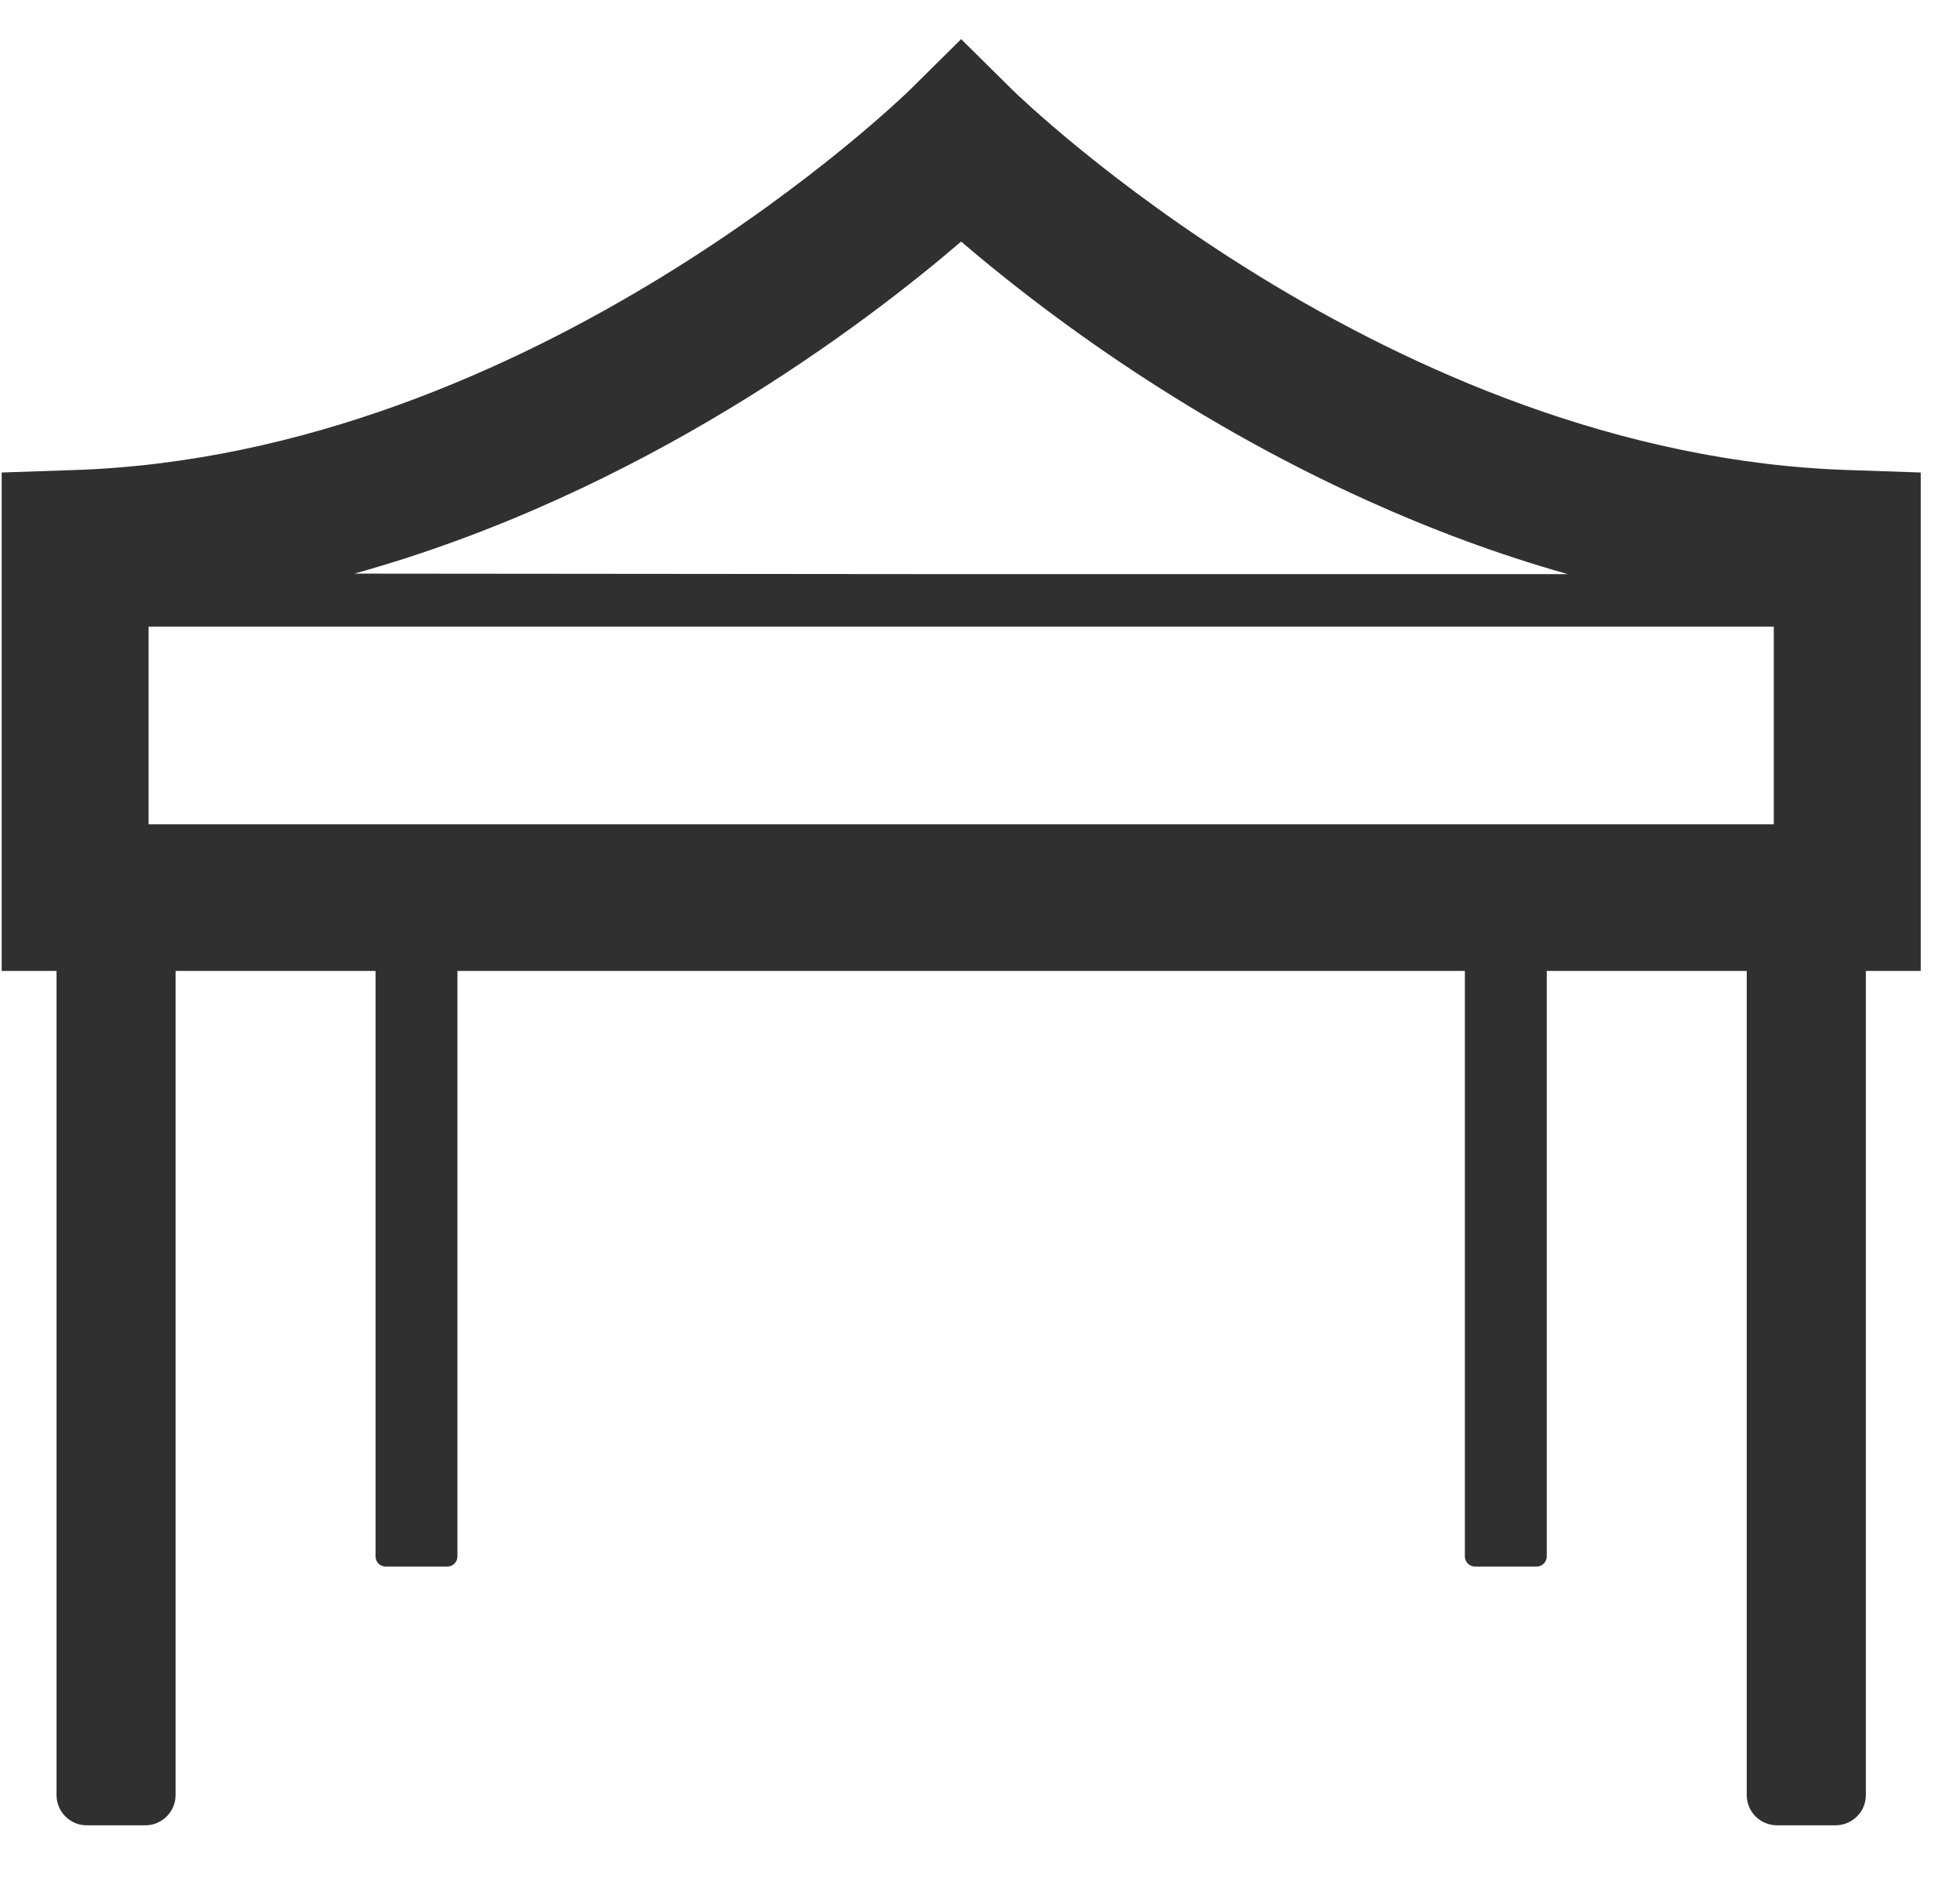
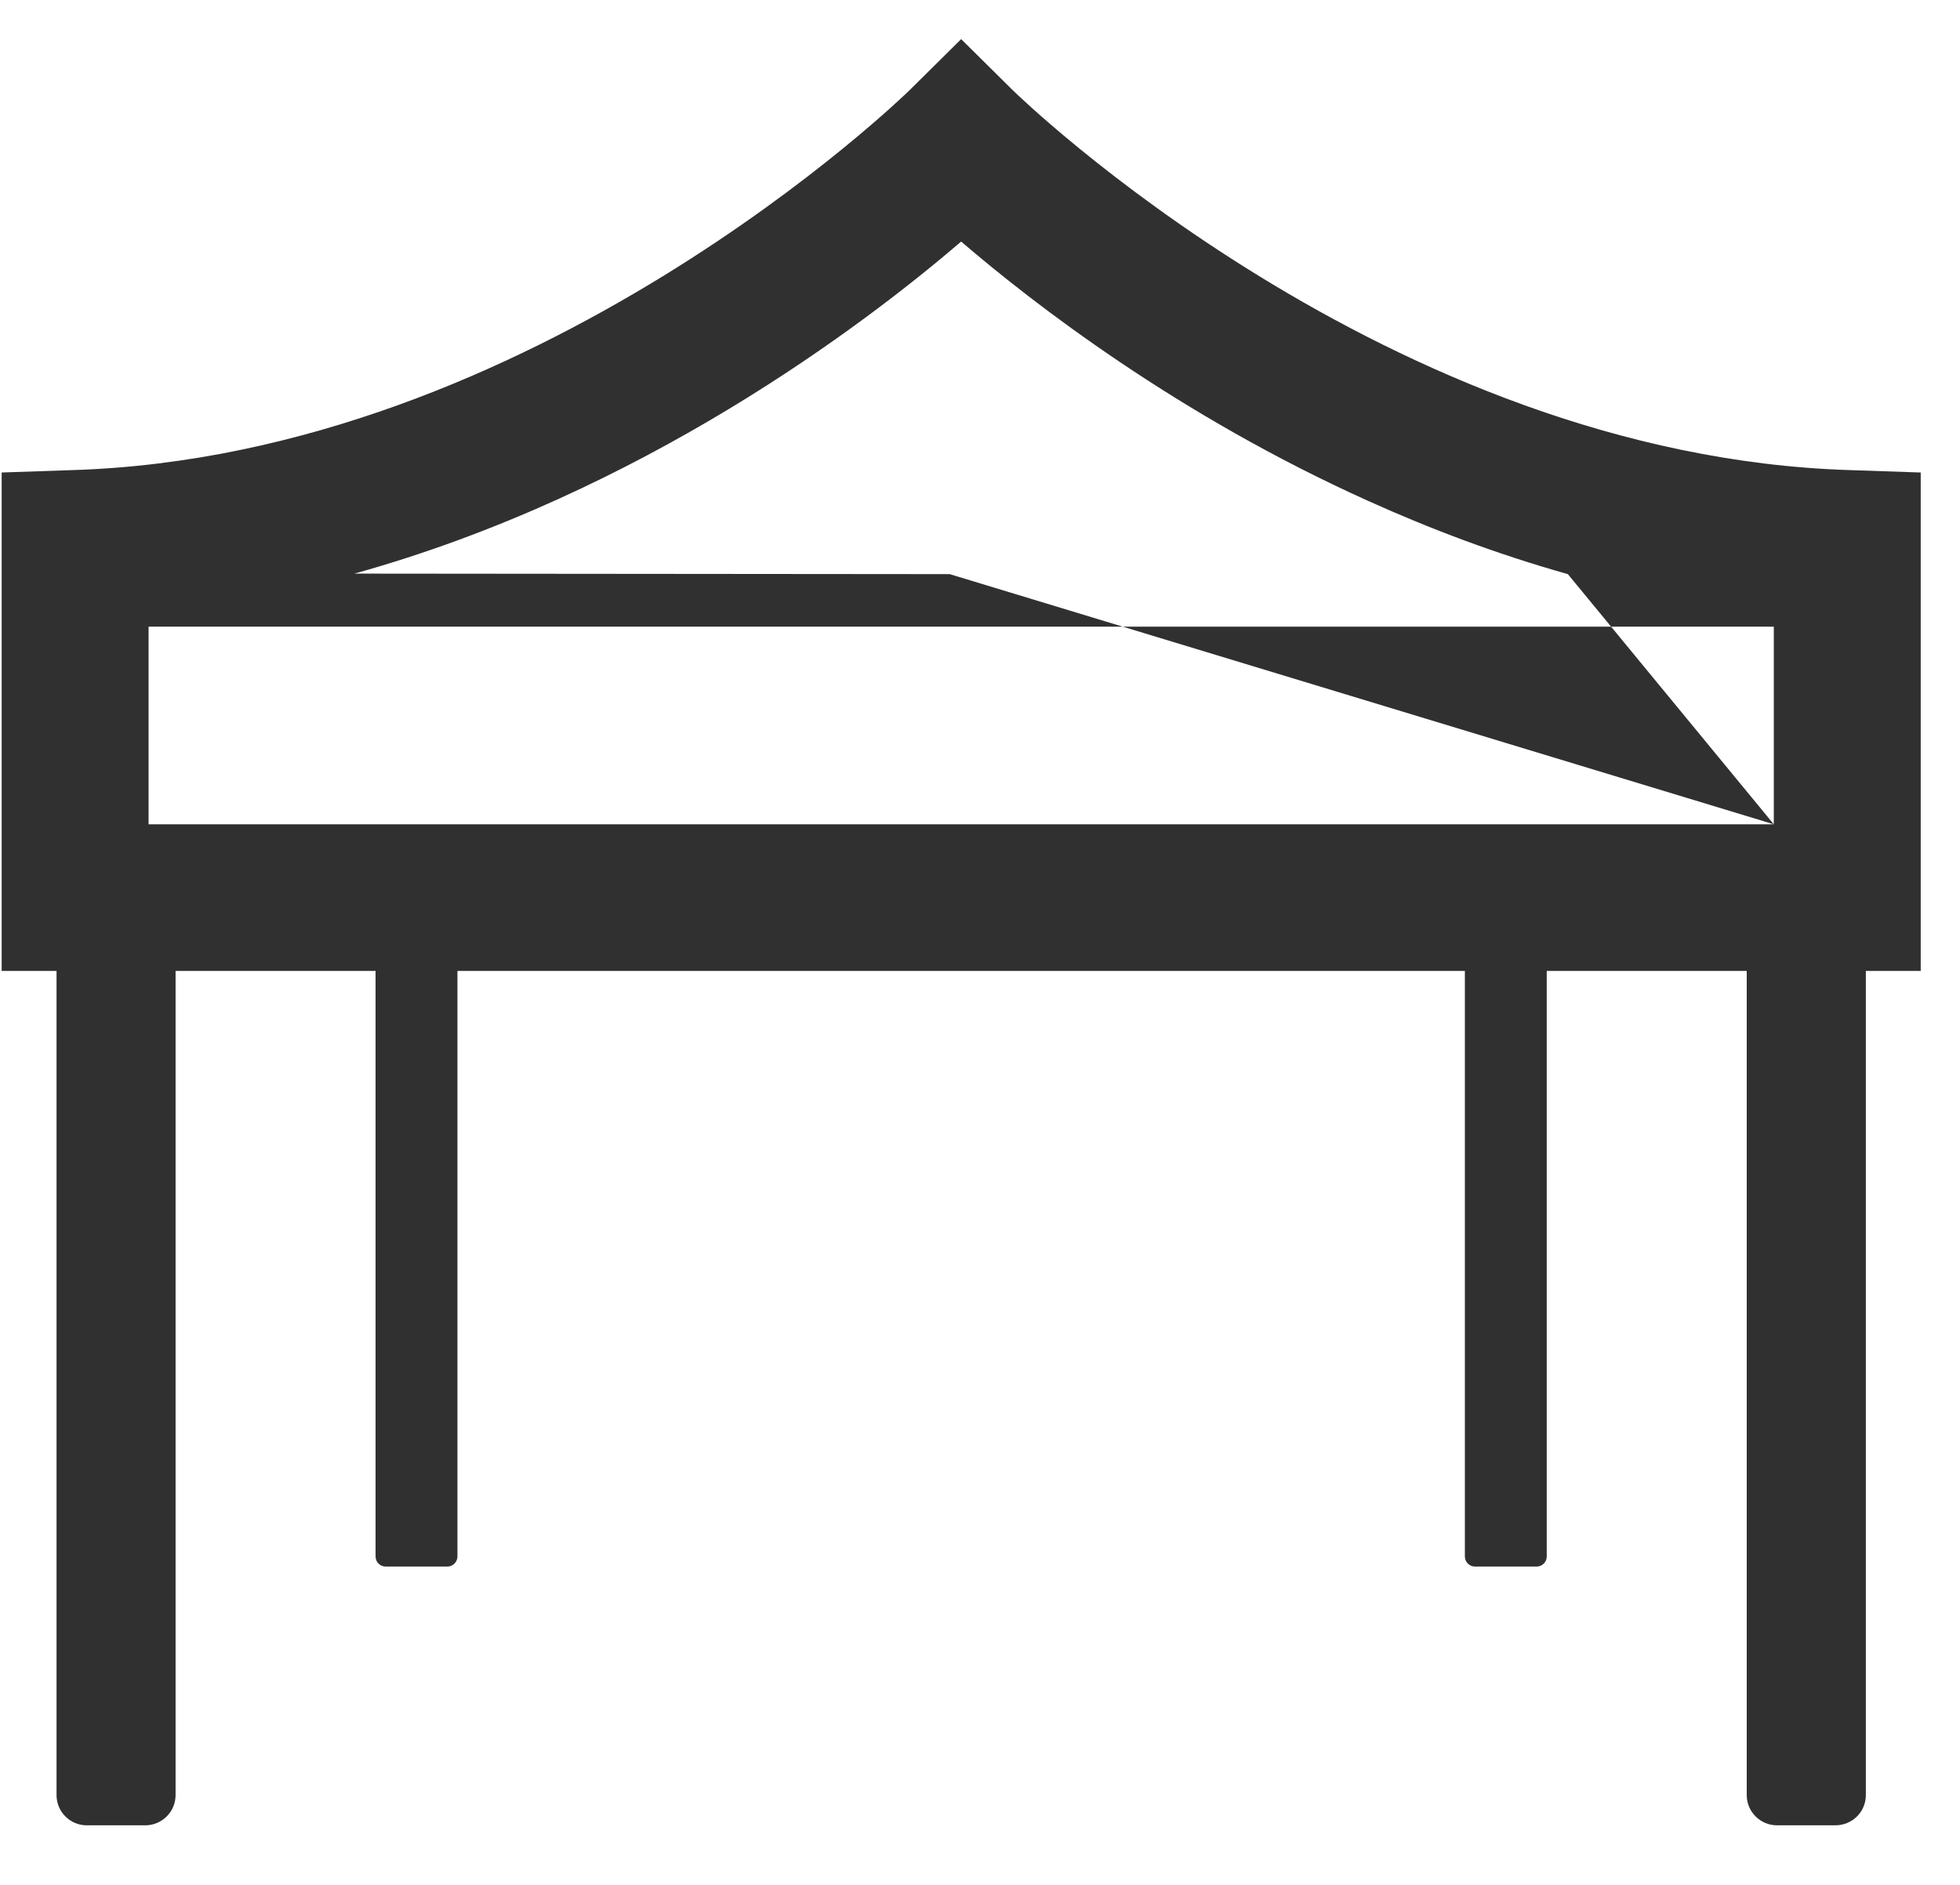
<svg xmlns="http://www.w3.org/2000/svg" width="26px" height="25px">
-   <path fill-rule="evenodd" fill="rgb(48, 48, 48)" d="M24.536,6.235 C18.402,6.044 13.486,1.247 13.434,1.196 L12.750,0.519 L12.066,1.196 C12.014,1.247 7.094,6.044 0.964,6.235 L0.022,6.267 L0.022,12.850 L0.022,12.870 L0.022,12.870 L0.022,12.878 L0.750,12.878 L0.750,23.809 C0.750,24.030 0.929,24.210 1.151,24.210 L1.927,24.210 C2.149,24.210 2.329,24.030 2.329,23.809 L2.329,12.878 L4.982,12.878 L4.982,20.644 C4.982,20.718 5.042,20.778 5.116,20.778 L5.934,20.778 C6.008,20.778 6.068,20.718 6.068,20.644 L6.068,12.878 L19.432,12.878 L19.432,20.644 C19.432,20.718 19.493,20.778 19.566,20.778 L20.384,20.778 C20.458,20.778 20.518,20.718 20.518,20.644 L20.518,12.878 L23.171,12.878 L23.171,23.809 C23.171,24.030 23.351,24.210 23.573,24.210 L24.345,24.210 C24.572,24.210 24.751,24.031 24.751,23.809 L24.751,12.878 L25.479,12.878 L25.479,6.267 L24.536,6.235 ZM23.530,10.933 L23.530,10.933 L1.971,10.933 L1.971,8.312 L23.530,8.312 L23.530,10.933 ZM20.798,7.615 L12.598,7.615 L4.701,7.608 C8.519,6.547 11.472,4.300 12.750,3.204 C13.714,4.031 15.630,5.511 18.152,6.645 C18.974,7.016 19.860,7.351 20.798,7.615 Z" />
+   <path fill-rule="evenodd" fill="rgb(48, 48, 48)" d="M24.536,6.235 C18.402,6.044 13.486,1.247 13.434,1.196 L12.750,0.519 L12.066,1.196 C12.014,1.247 7.094,6.044 0.964,6.235 L0.022,6.267 L0.022,12.850 L0.022,12.870 L0.022,12.870 L0.022,12.878 L0.750,12.878 L0.750,23.809 C0.750,24.030 0.929,24.210 1.151,24.210 L1.927,24.210 C2.149,24.210 2.329,24.030 2.329,23.809 L2.329,12.878 L4.982,12.878 L4.982,20.644 C4.982,20.718 5.042,20.778 5.116,20.778 L5.934,20.778 C6.008,20.778 6.068,20.718 6.068,20.644 L6.068,12.878 L19.432,12.878 L19.432,20.644 C19.432,20.718 19.493,20.778 19.566,20.778 L20.384,20.778 C20.458,20.778 20.518,20.718 20.518,20.644 L20.518,12.878 L23.171,12.878 L23.171,23.809 C23.171,24.030 23.351,24.210 23.573,24.210 L24.345,24.210 C24.572,24.210 24.751,24.031 24.751,23.809 L24.751,12.878 L25.479,12.878 L25.479,6.267 L24.536,6.235 ZM23.530,10.933 L23.530,10.933 L1.971,10.933 L1.971,8.312 L23.530,8.312 L23.530,10.933 ZL12.598,7.615 L4.701,7.608 C8.519,6.547 11.472,4.300 12.750,3.204 C13.714,4.031 15.630,5.511 18.152,6.645 C18.974,7.016 19.860,7.351 20.798,7.615 Z" />
</svg>